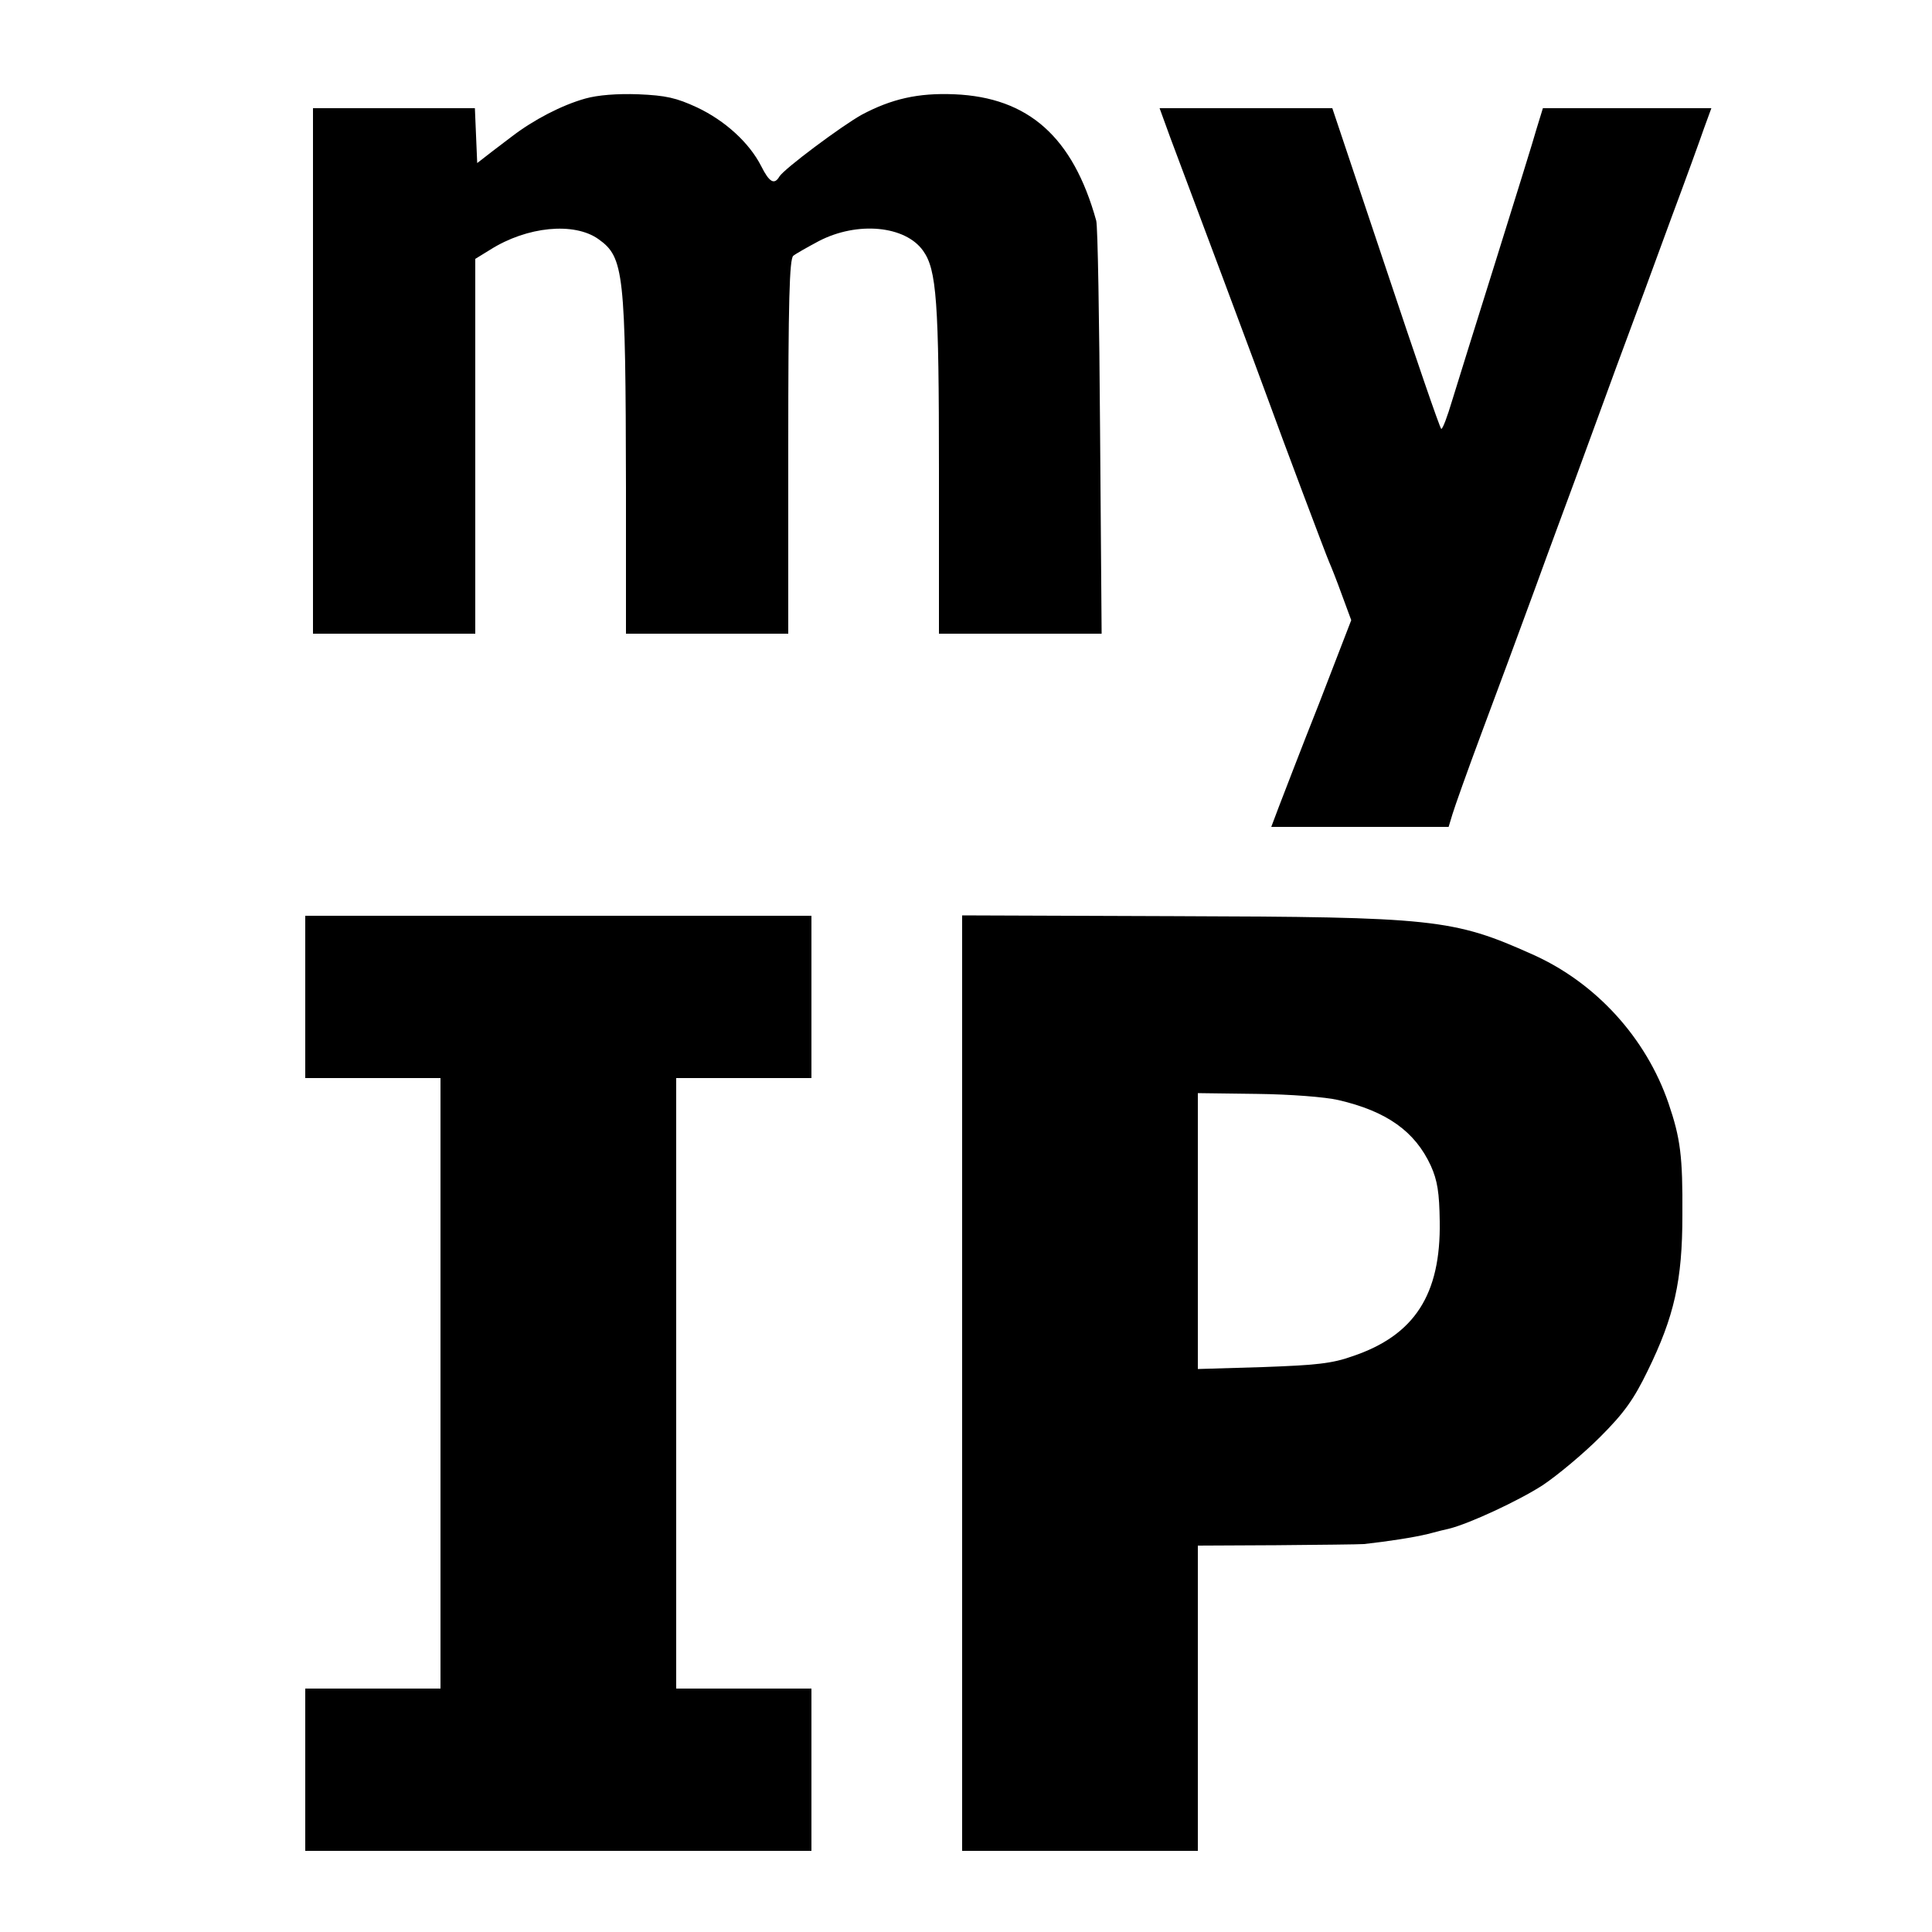
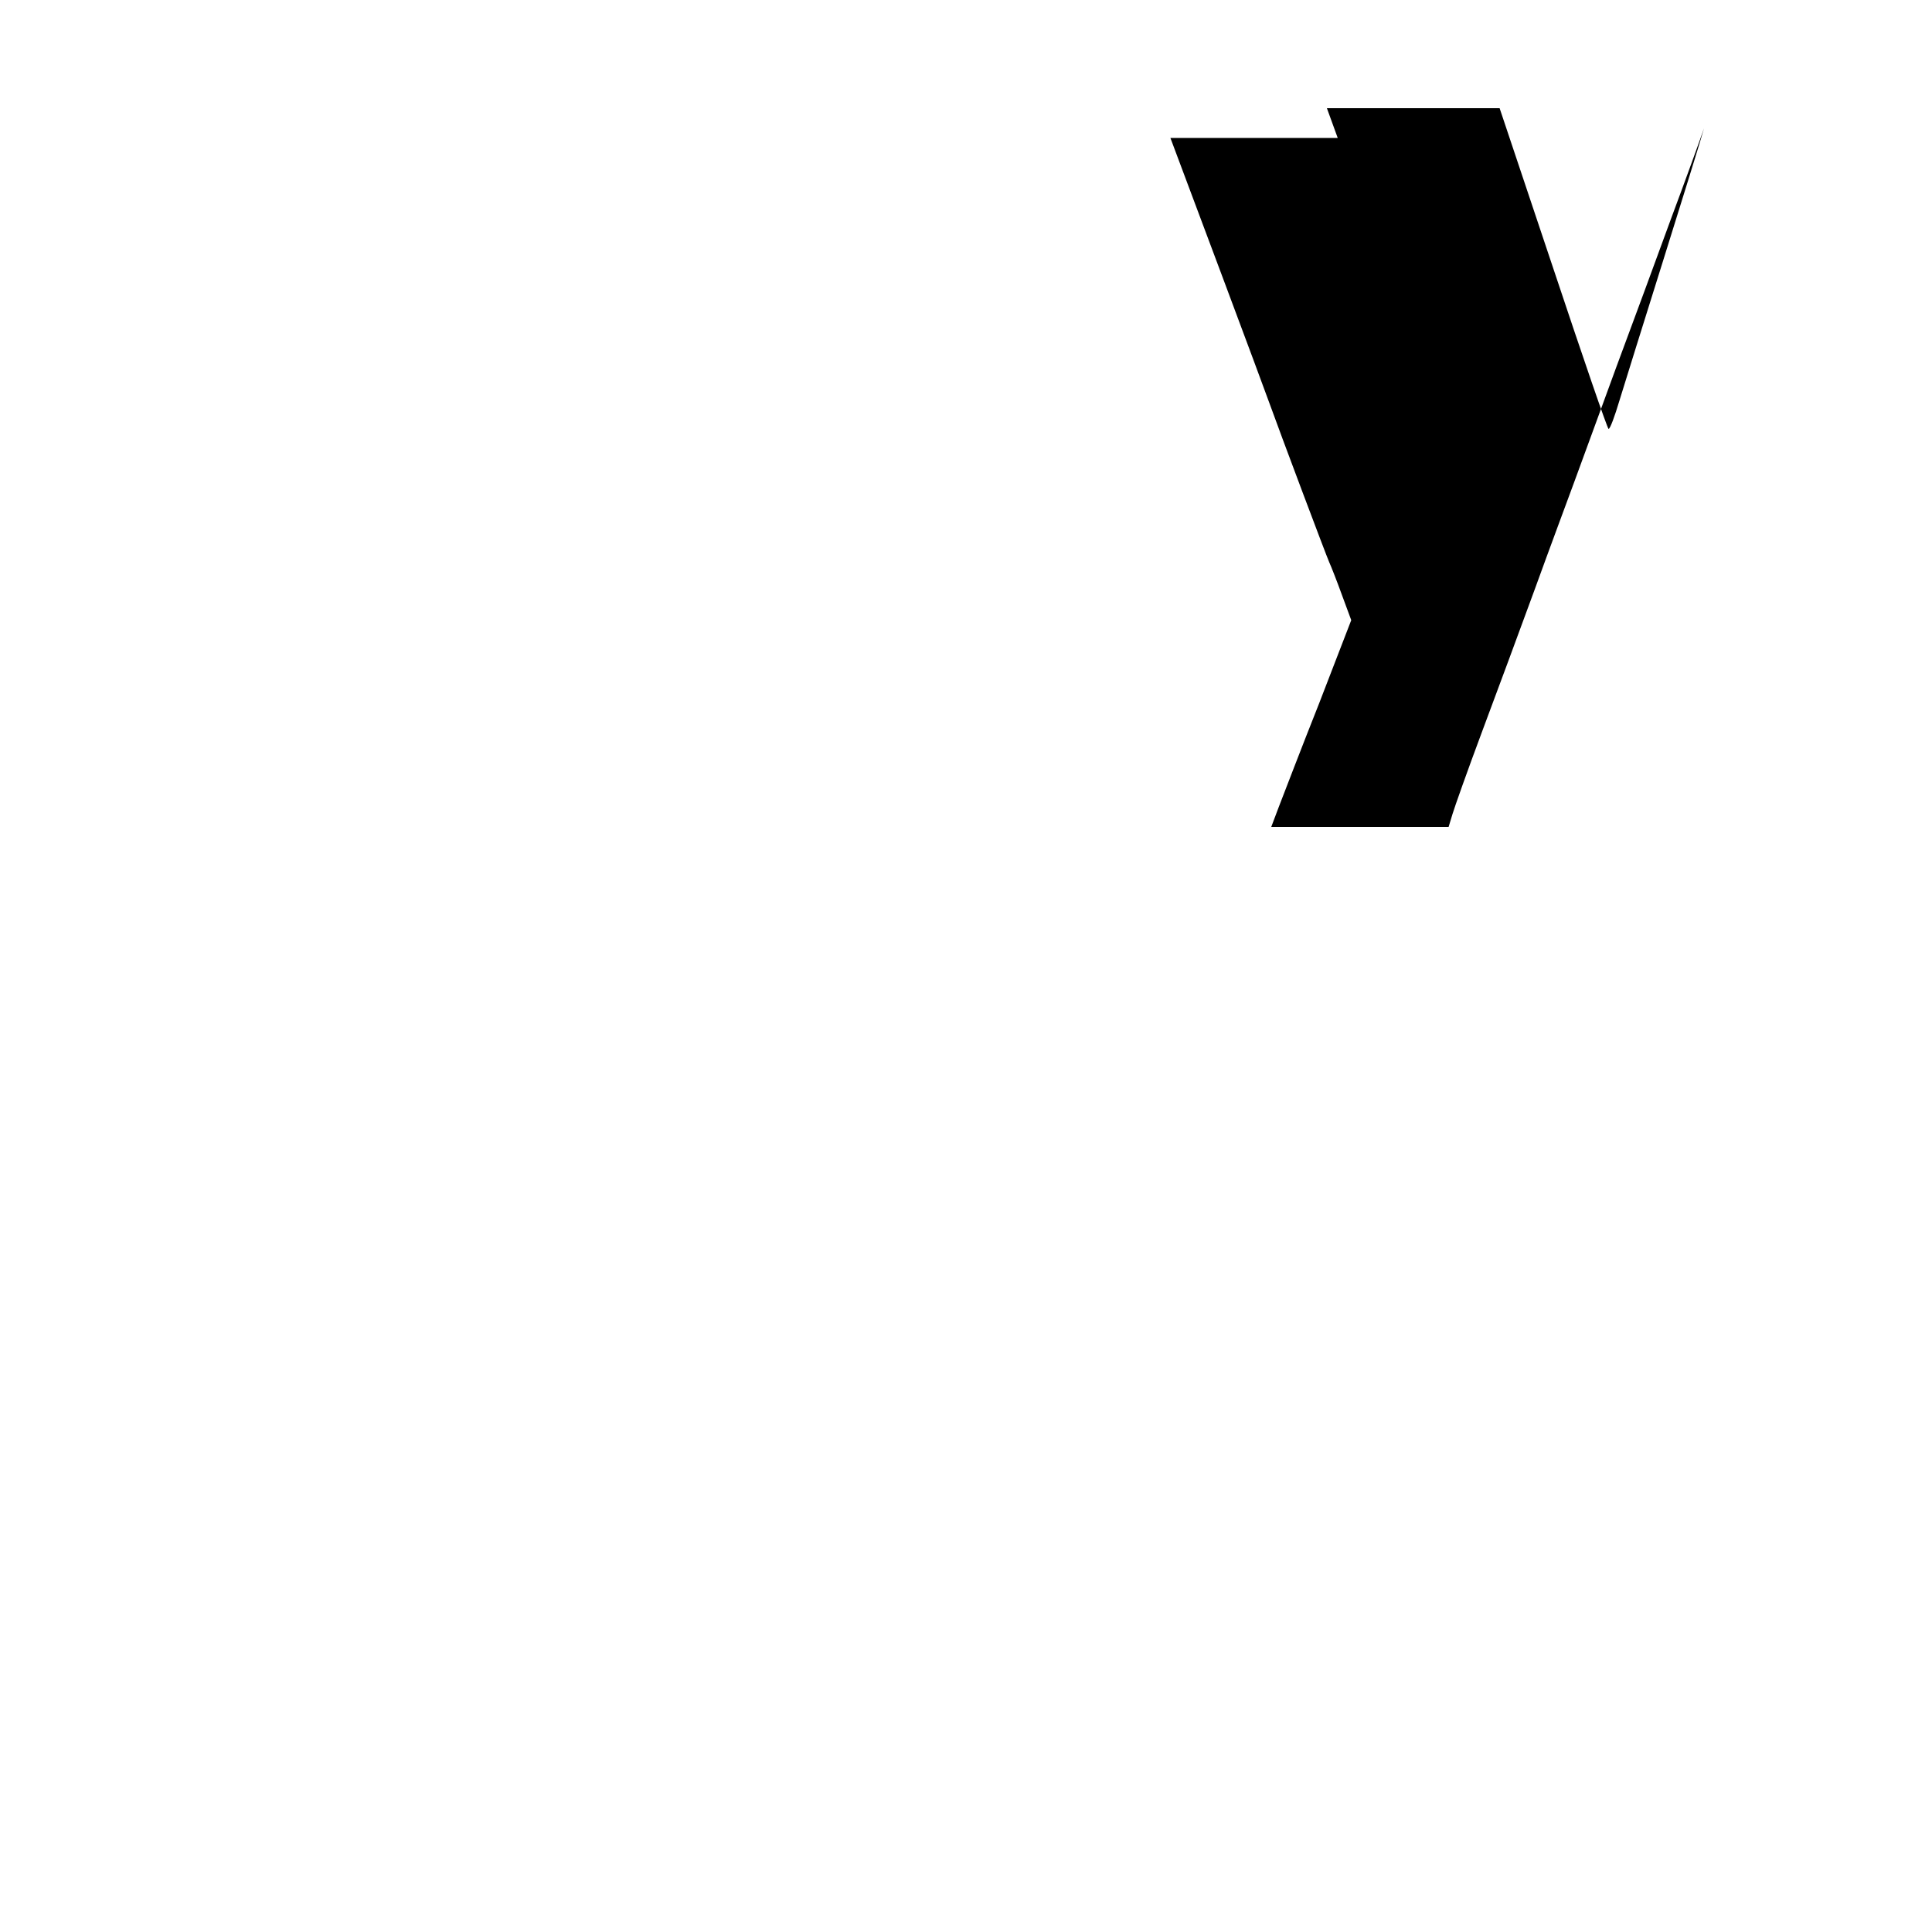
<svg xmlns="http://www.w3.org/2000/svg" version="1.0" width="500pt" height="500pt" viewBox="0 0 500 500" preserveAspectRatio="xMidYMid meet">
  <g transform="translate(0,500) scale(0.1,-0.1)" fill="#000000" stroke="none">
-     <path d="M1515 4745 c-61 -17 -134 -55 -190 -98 -5 -4 -28 -21 -50 -38 l-40 -31 -3 71 -3 71 -209 0 -210 0 0 -680 0 -680 210 0 210 0 0 485 0 485 39 24 c95 60 217 72 280 27 66 -47 70 -86 71 -643 l0 -378 210 0 210 0 0 484 c0 375 3 486 13 494 6 5 36 22 66 38 100 52 224 40 270 -25 35 -49 41 -130 41 -568 l0 -423 211 0 210 0 -4 523 c-2 287 -6 533 -10 546 -60 216 -175 319 -367 327 -94 4 -163 -12 -240 -53 -52 -29 -201 -140 -213 -160 -13 -22 -26 -15 -47 27 -31 61 -94 118 -166 152 -54 25 -81 31 -152 34 -55 2 -105 -2 -137 -11z" />
-     <path d="M3029 4643 c16 -43 77 -206 136 -363 59 -157 112 -301 119 -320 31 -86 148 -397 156 -415 5 -11 20 -49 33 -85 l24 -65 -83 -215 c-47 -118 -93 -239 -104 -267 l-20 -53 230 0 229 0 10 33 c5 17 39 113 76 212 37 99 99 266 137 370 38 105 85 231 103 280 18 50 67 182 108 295 42 113 106 286 142 385 37 99 75 204 85 233 l19 52 -218 0 -218 0 -16 -52 c-8 -29 -56 -183 -106 -343 -50 -159 -101 -323 -113 -362 -12 -40 -24 -73 -28 -73 -3 0 -67 187 -143 415 l-139 415 -223 0 -224 0 28 -77z" />
-     <path d="M790 2420 l0 -210 175 0 175 0 0 -790 0 -790 -175 0 -175 0 0 -210 0 -210 655 0 655 0 0 210 0 210 -175 0 -175 0 0 790 0 790 175 0 175 0 0 210 0 210 -655 0 -655 0 0 -210z" />
-     <path d="M2490 1420 l0 -1210 305 0 305 0 0 395 0 395 203 1 c111 1 213 2 227 3 63 7 128 17 165 26 22 6 47 12 56 14 52 13 179 72 241 112 39 26 106 82 149 125 62 62 87 97 123 171 69 141 90 234 90 403 1 153 -5 199 -36 290 -58 169 -188 312 -352 385 -205 92 -255 97 -928 99 l-548 2 0 -1211z m974 733 c125 -29 198 -81 239 -170 17 -38 22 -69 23 -144 3 -189 -65 -295 -226 -349 -53 -19 -95 -23 -232 -28 l-168 -5 0 357 0 357 153 -2 c86 -1 177 -8 211 -16z" />
+     <path d="M3029 4643 c16 -43 77 -206 136 -363 59 -157 112 -301 119 -320 31 -86 148 -397 156 -415 5 -11 20 -49 33 -85 l24 -65 -83 -215 c-47 -118 -93 -239 -104 -267 l-20 -53 230 0 229 0 10 33 c5 17 39 113 76 212 37 99 99 266 137 370 38 105 85 231 103 280 18 50 67 182 108 295 42 113 106 286 142 385 37 99 75 204 85 233 c-8 -29 -56 -183 -106 -343 -50 -159 -101 -323 -113 -362 -12 -40 -24 -73 -28 -73 -3 0 -67 187 -143 415 l-139 415 -223 0 -224 0 28 -77z" />
  </g>
</svg>